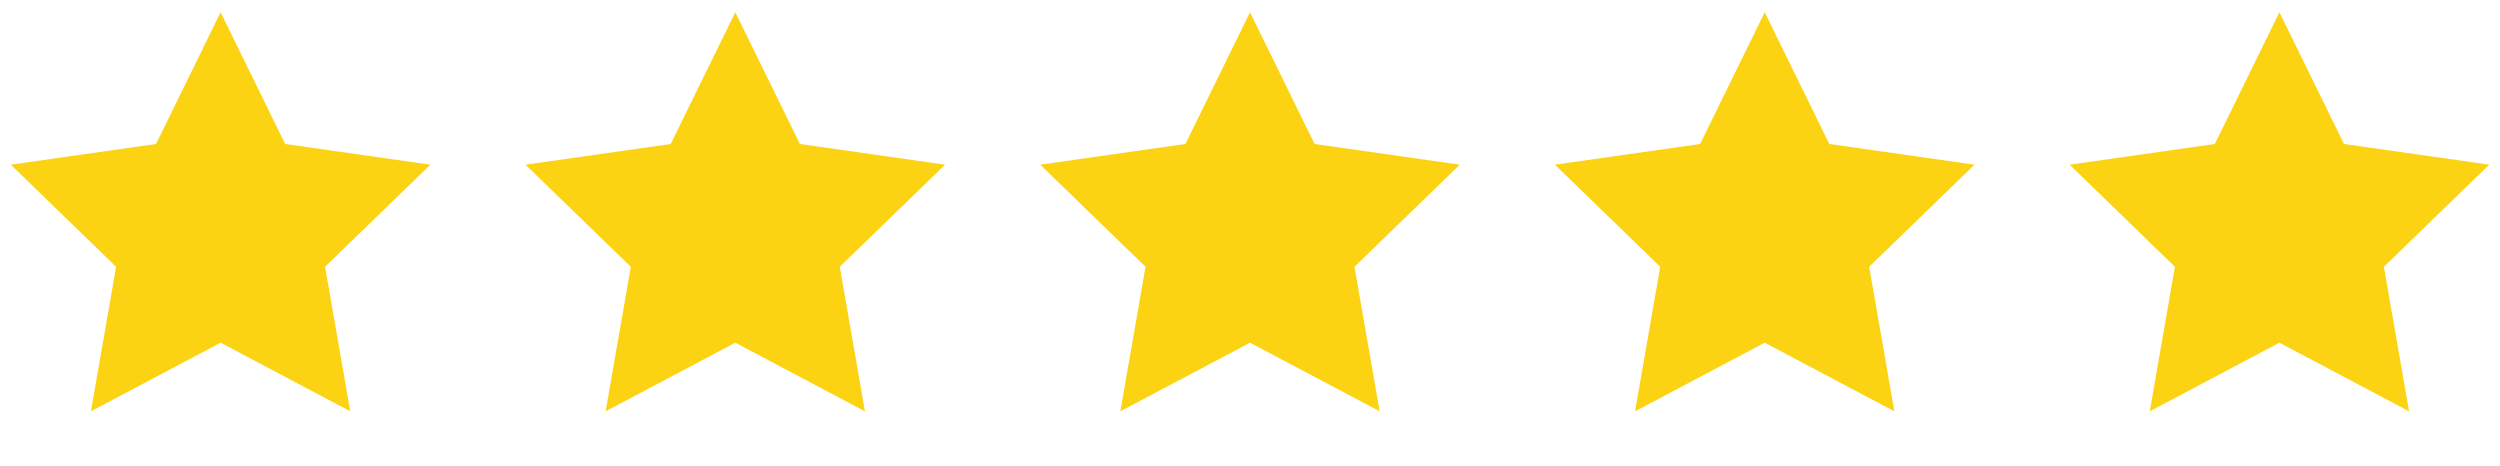
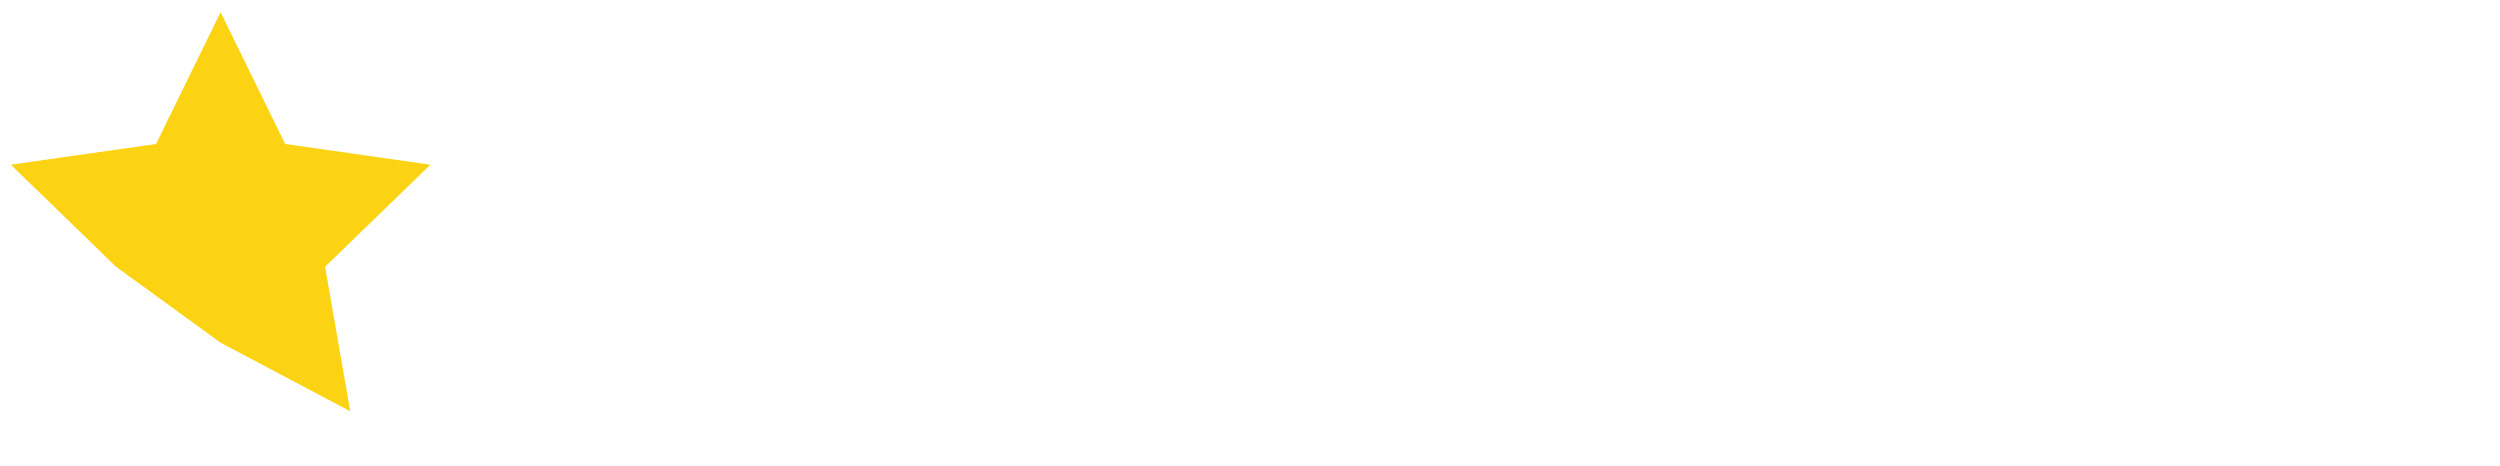
<svg xmlns="http://www.w3.org/2000/svg" width="102" height="19" viewBox="0 0 102 19" fill="none">
-   <path d="M9 0.5L11.634 5.874L17.559 6.719L13.263 10.885L14.29 16.781L9 13.982L3.71 16.781L4.737 10.885L0.44 6.719L6.366 5.874L9 0.5Z" fill="#FCD313" />
-   <path d="M30 0.5L32.635 5.874L38.559 6.719L34.263 10.885L35.29 16.781L30 13.982L24.71 16.781L25.737 10.885L21.441 6.719L27.366 5.874L30 0.5Z" fill="#FCD313" />
-   <path d="M51 0.5L53.635 5.874L59.559 6.719L55.263 10.885L56.29 16.781L51 13.982L45.71 16.781L46.737 10.885L42.441 6.719L48.365 5.874L51 0.5Z" fill="#FCD313" />
-   <path d="M72 0.5L74.635 5.874L80.559 6.719L76.263 10.885L77.29 16.781L72 13.982L66.71 16.781L67.737 10.885L63.441 6.719L69.365 5.874L72 0.5Z" fill="#FCD313" />
-   <path d="M93 0.5L95.635 5.874L101.56 6.719L97.263 10.885L98.29 16.781L93 13.982L87.71 16.781L88.737 10.885L84.441 6.719L90.365 5.874L93 0.5Z" fill="#FCD313" />
+   <path d="M9 0.5L11.634 5.874L17.559 6.719L13.263 10.885L14.29 16.781L9 13.982L4.737 10.885L0.44 6.719L6.366 5.874L9 0.5Z" fill="#FCD313" />
</svg>